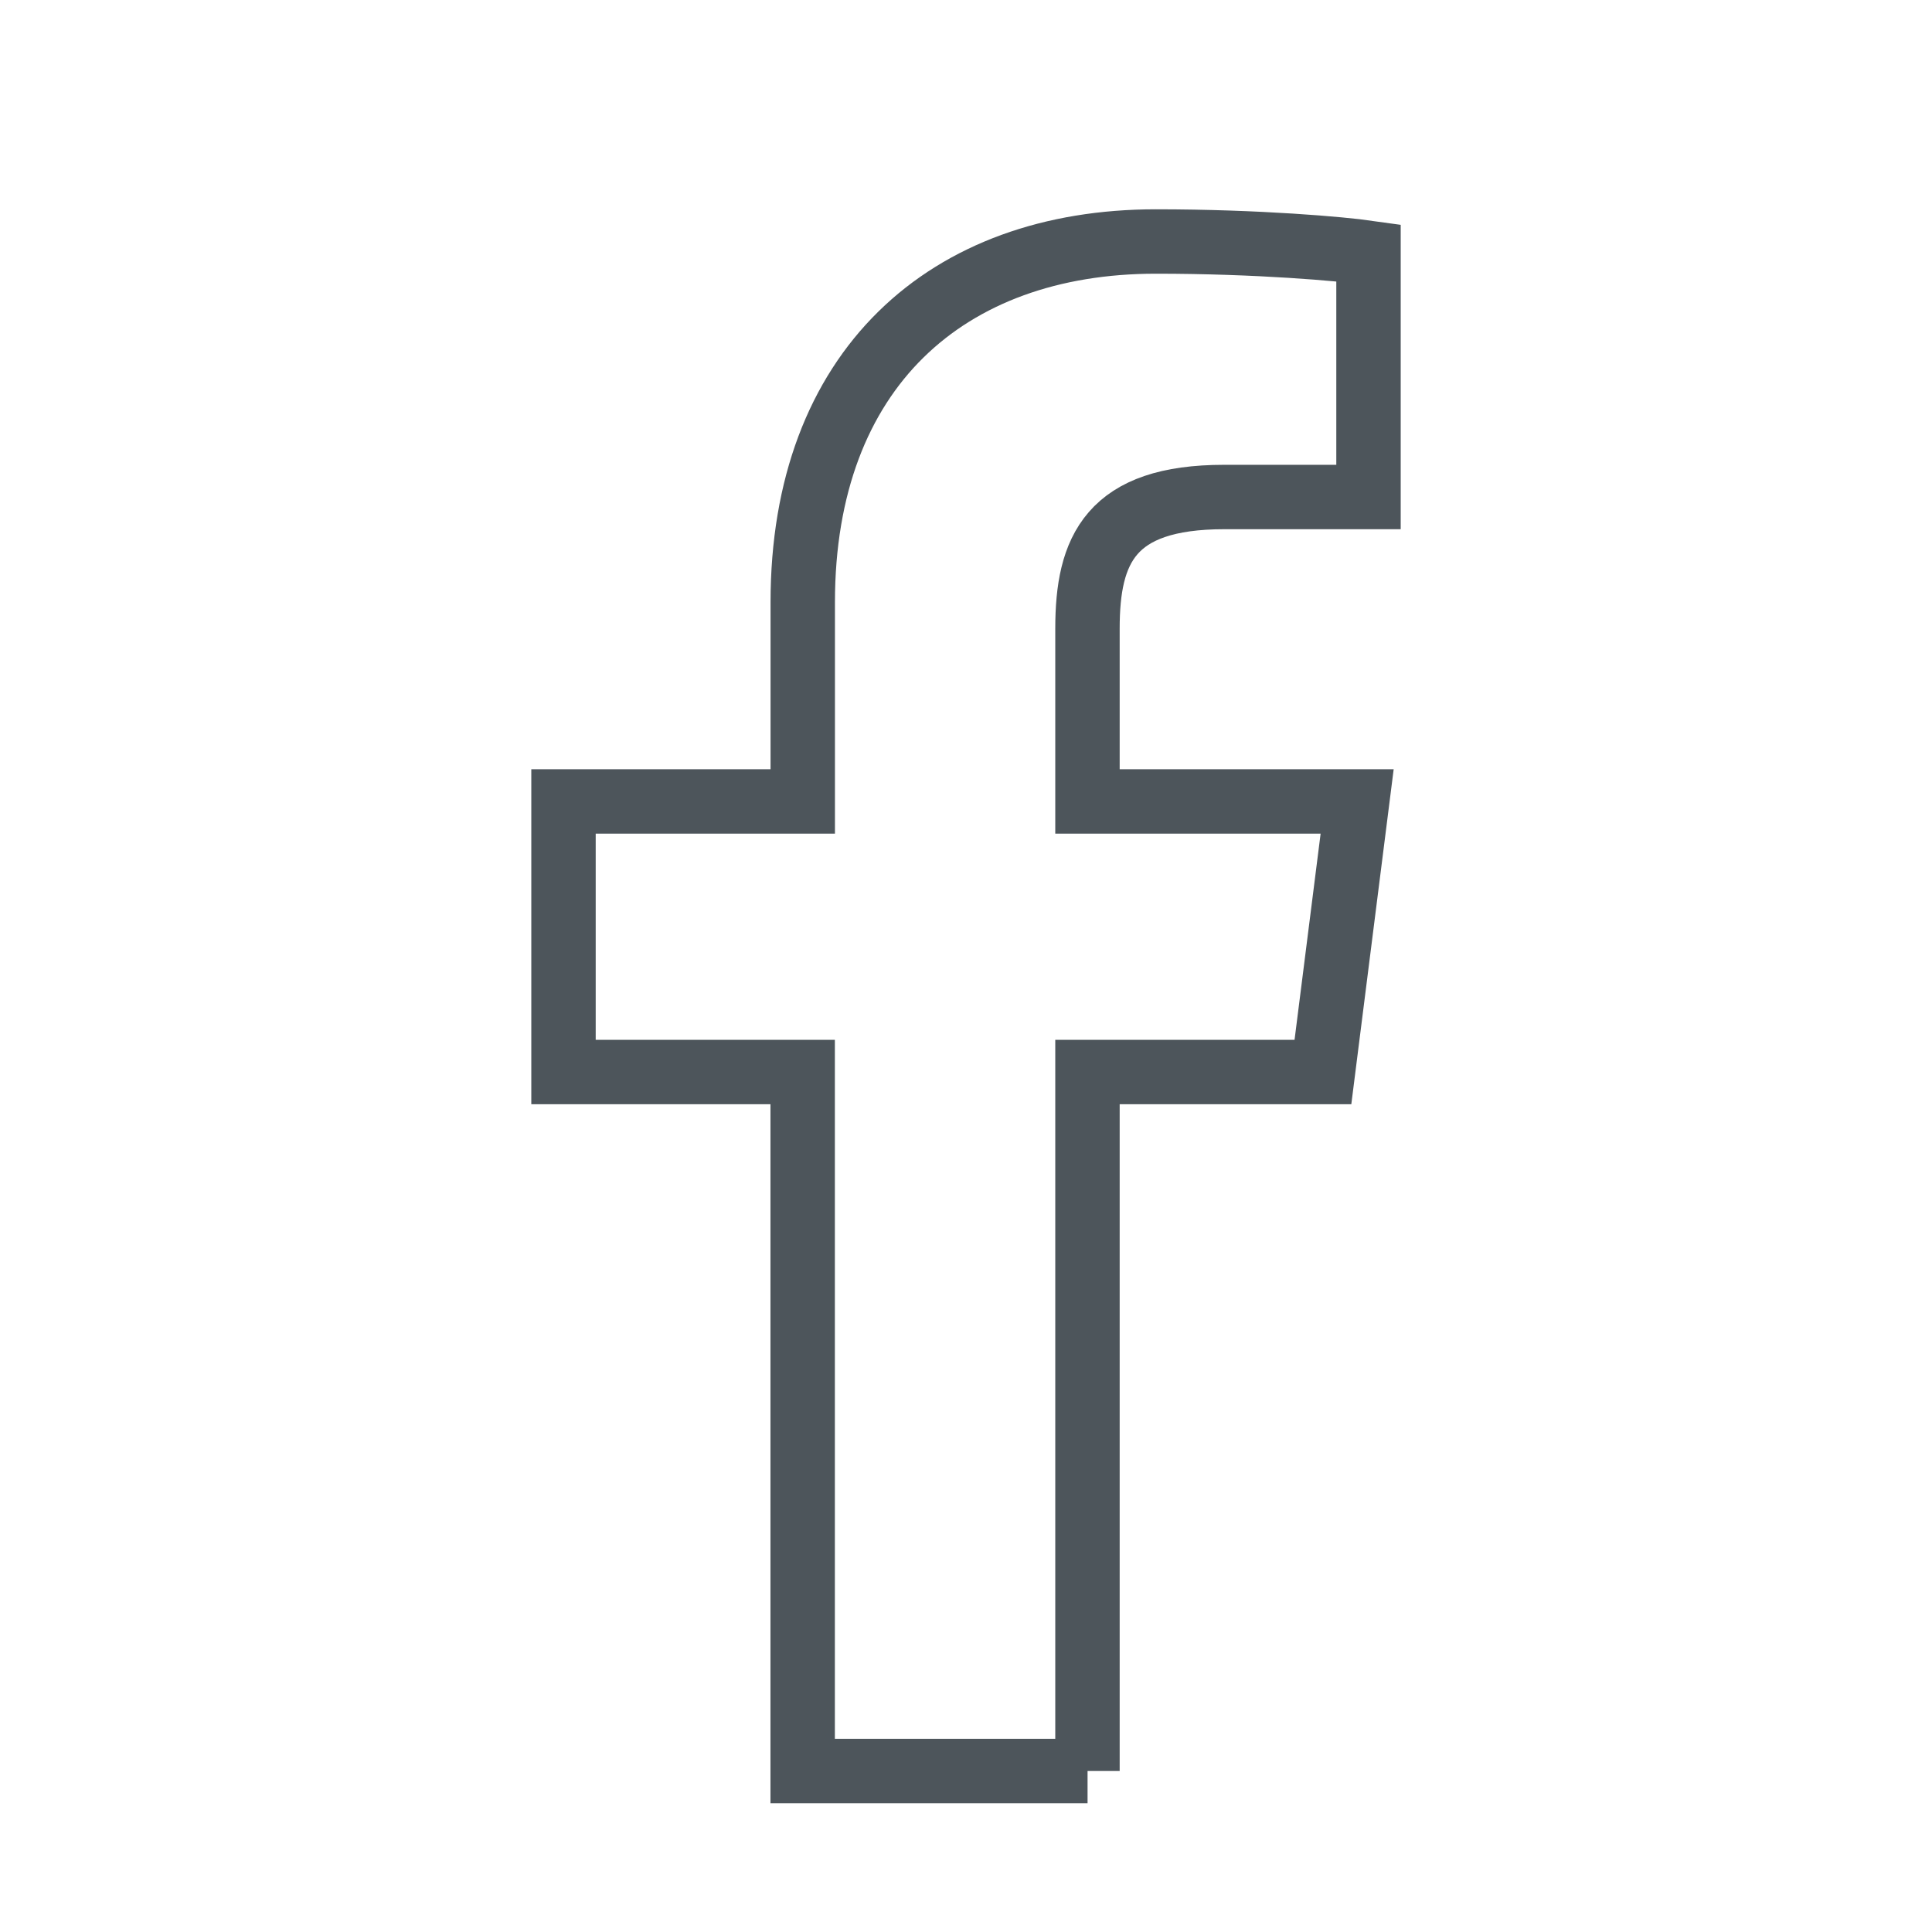
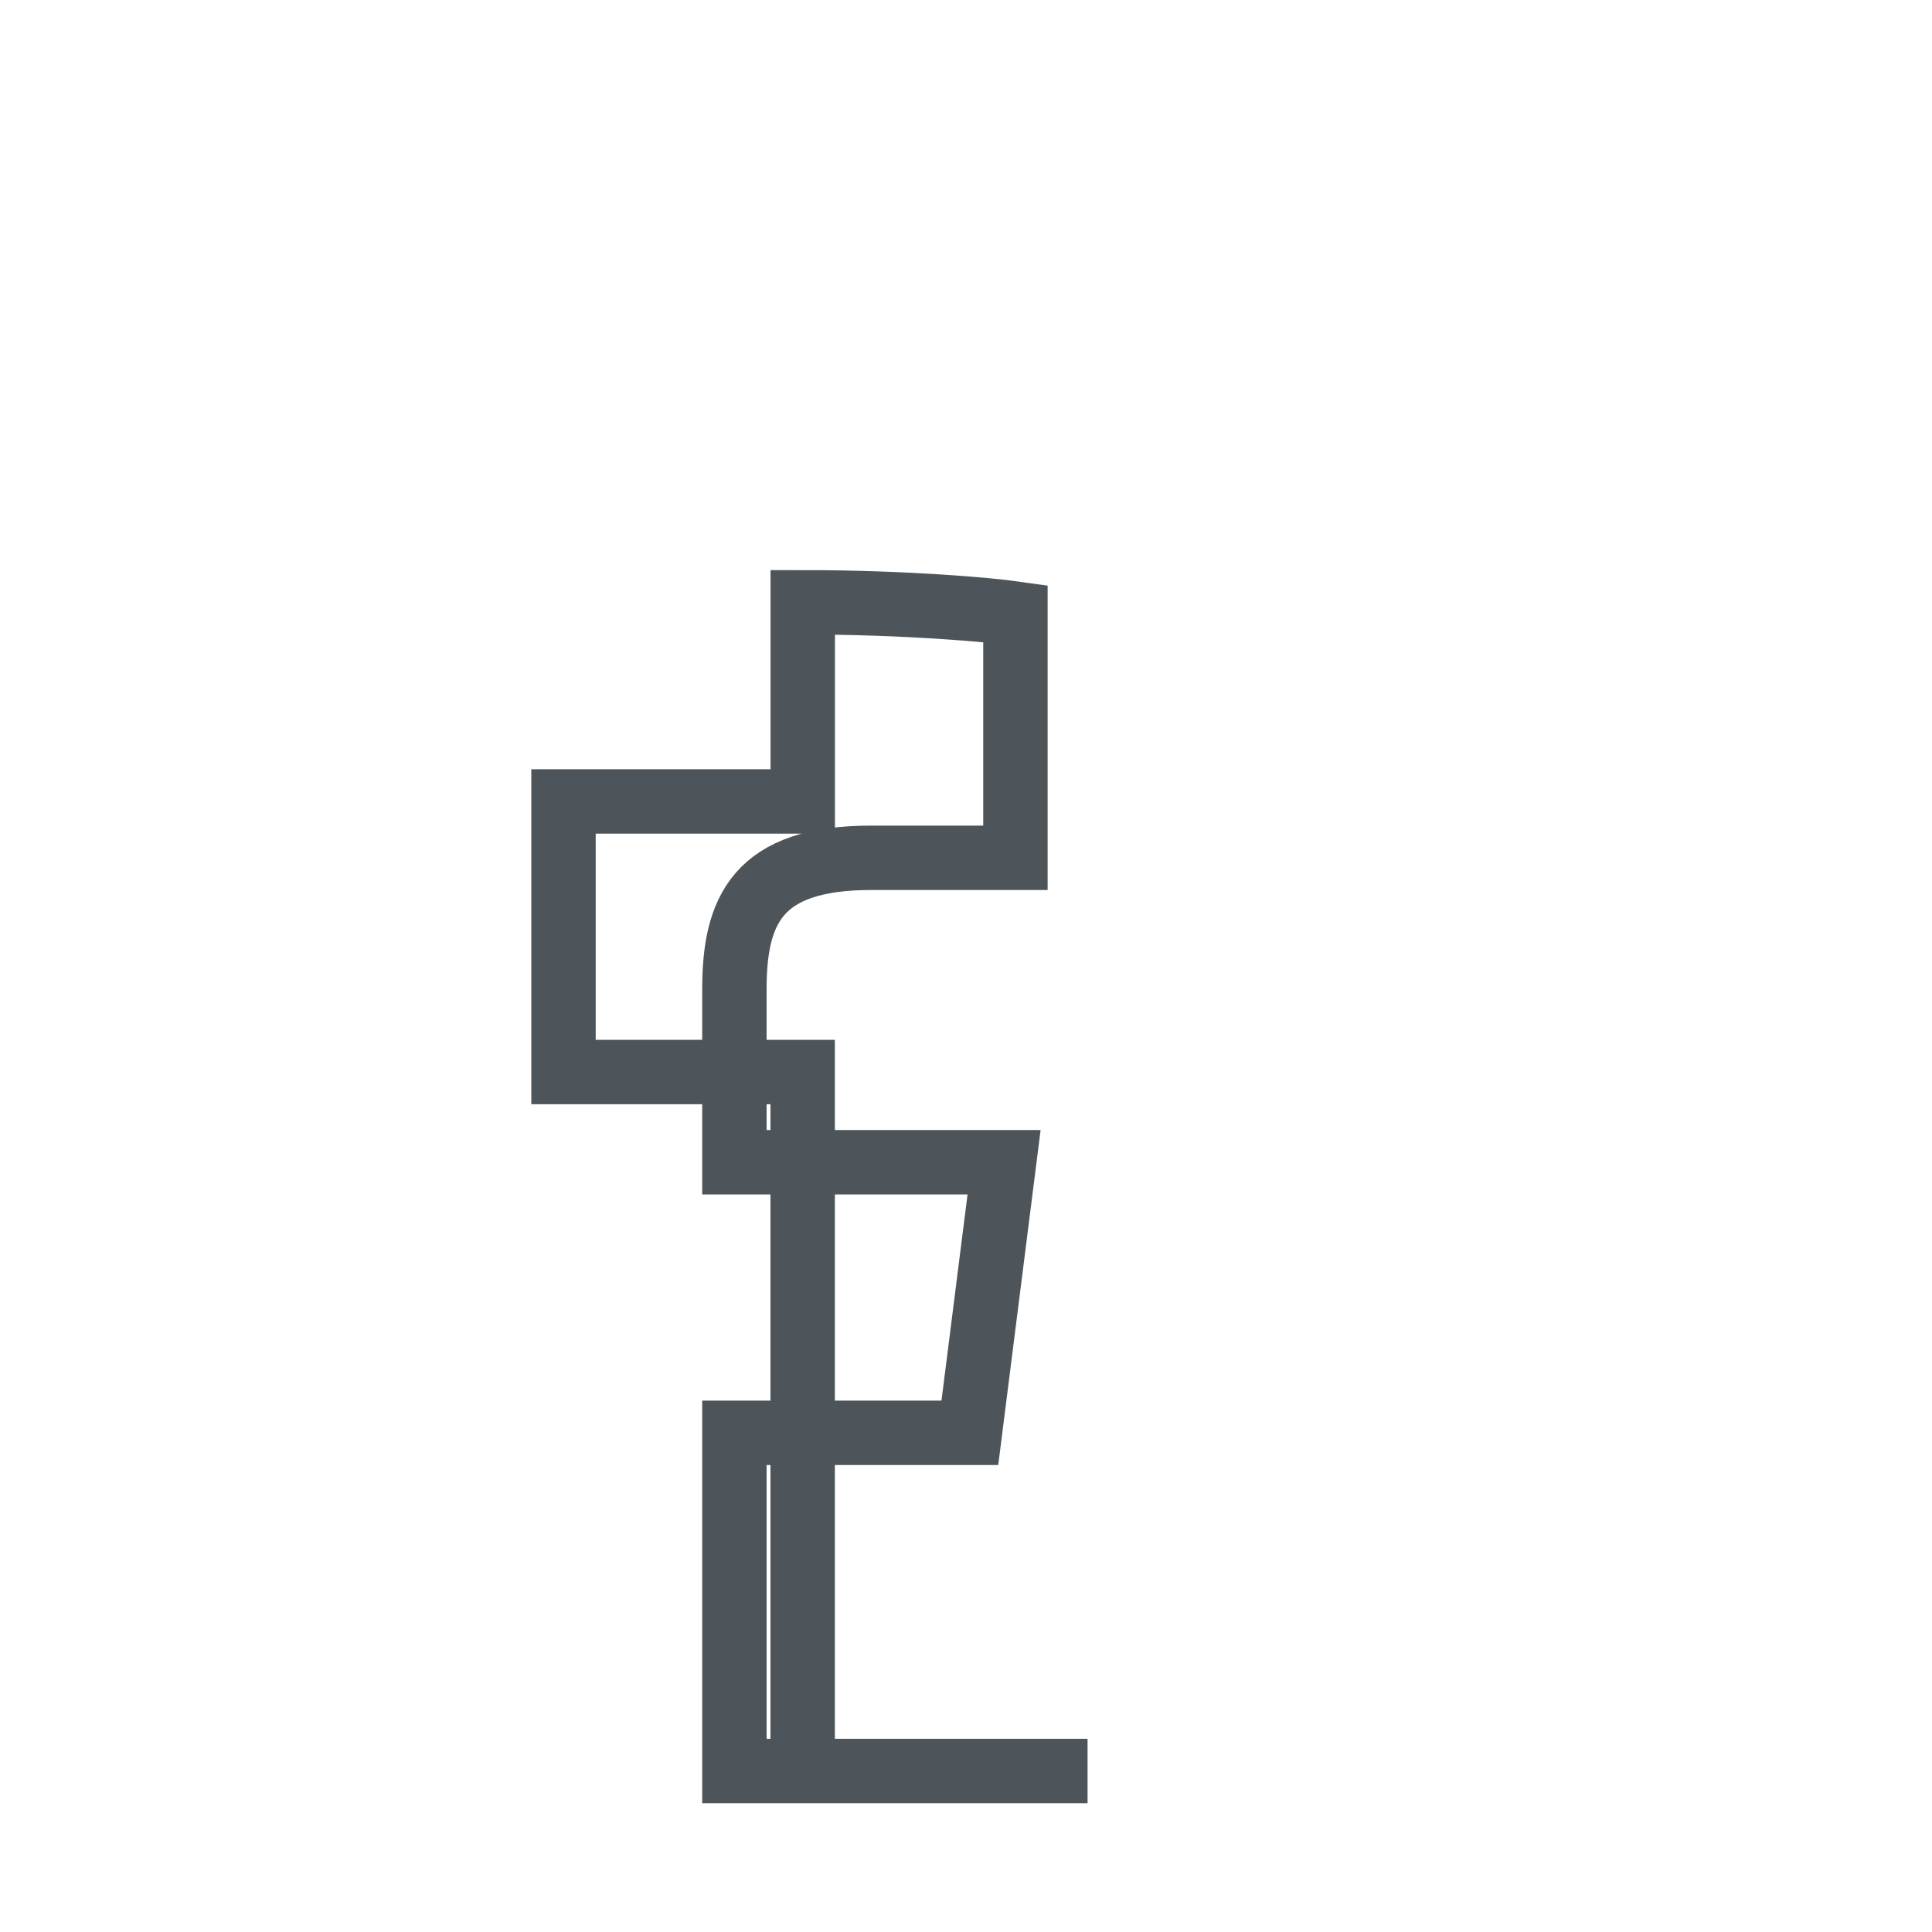
<svg xmlns="http://www.w3.org/2000/svg" width="24" height="24">
  <g id="Design" stroke="none" stroke-width="1" fill="none" fill-rule="evenodd">
    <g id="Group-13">
-       <path d="M13.51 22H9.971v-8.683H7V9.956h2.972V7.482C9.972 4.587 11.764 3 14.358 3c1.274 0 2.312.093 2.642.14v3.034h-1.792c-1.416 0-1.699.654-1.699 1.634v2.148h3.35l-.425 3.361h-2.925V22z" id="Combined-Shape" stroke="#4D555B" stroke-width=".8" />
-       <path id="Rectangle-20" d="M0 0h24v24H0z" />
+       <path d="M13.51 22H9.971v-8.683H7V9.956h2.972V7.482c1.274 0 2.312.093 2.642.14v3.034h-1.792c-1.416 0-1.699.654-1.699 1.634v2.148h3.35l-.425 3.361h-2.925V22z" id="Combined-Shape" stroke="#4D555B" stroke-width=".8" />
    </g>
  </g>
</svg>